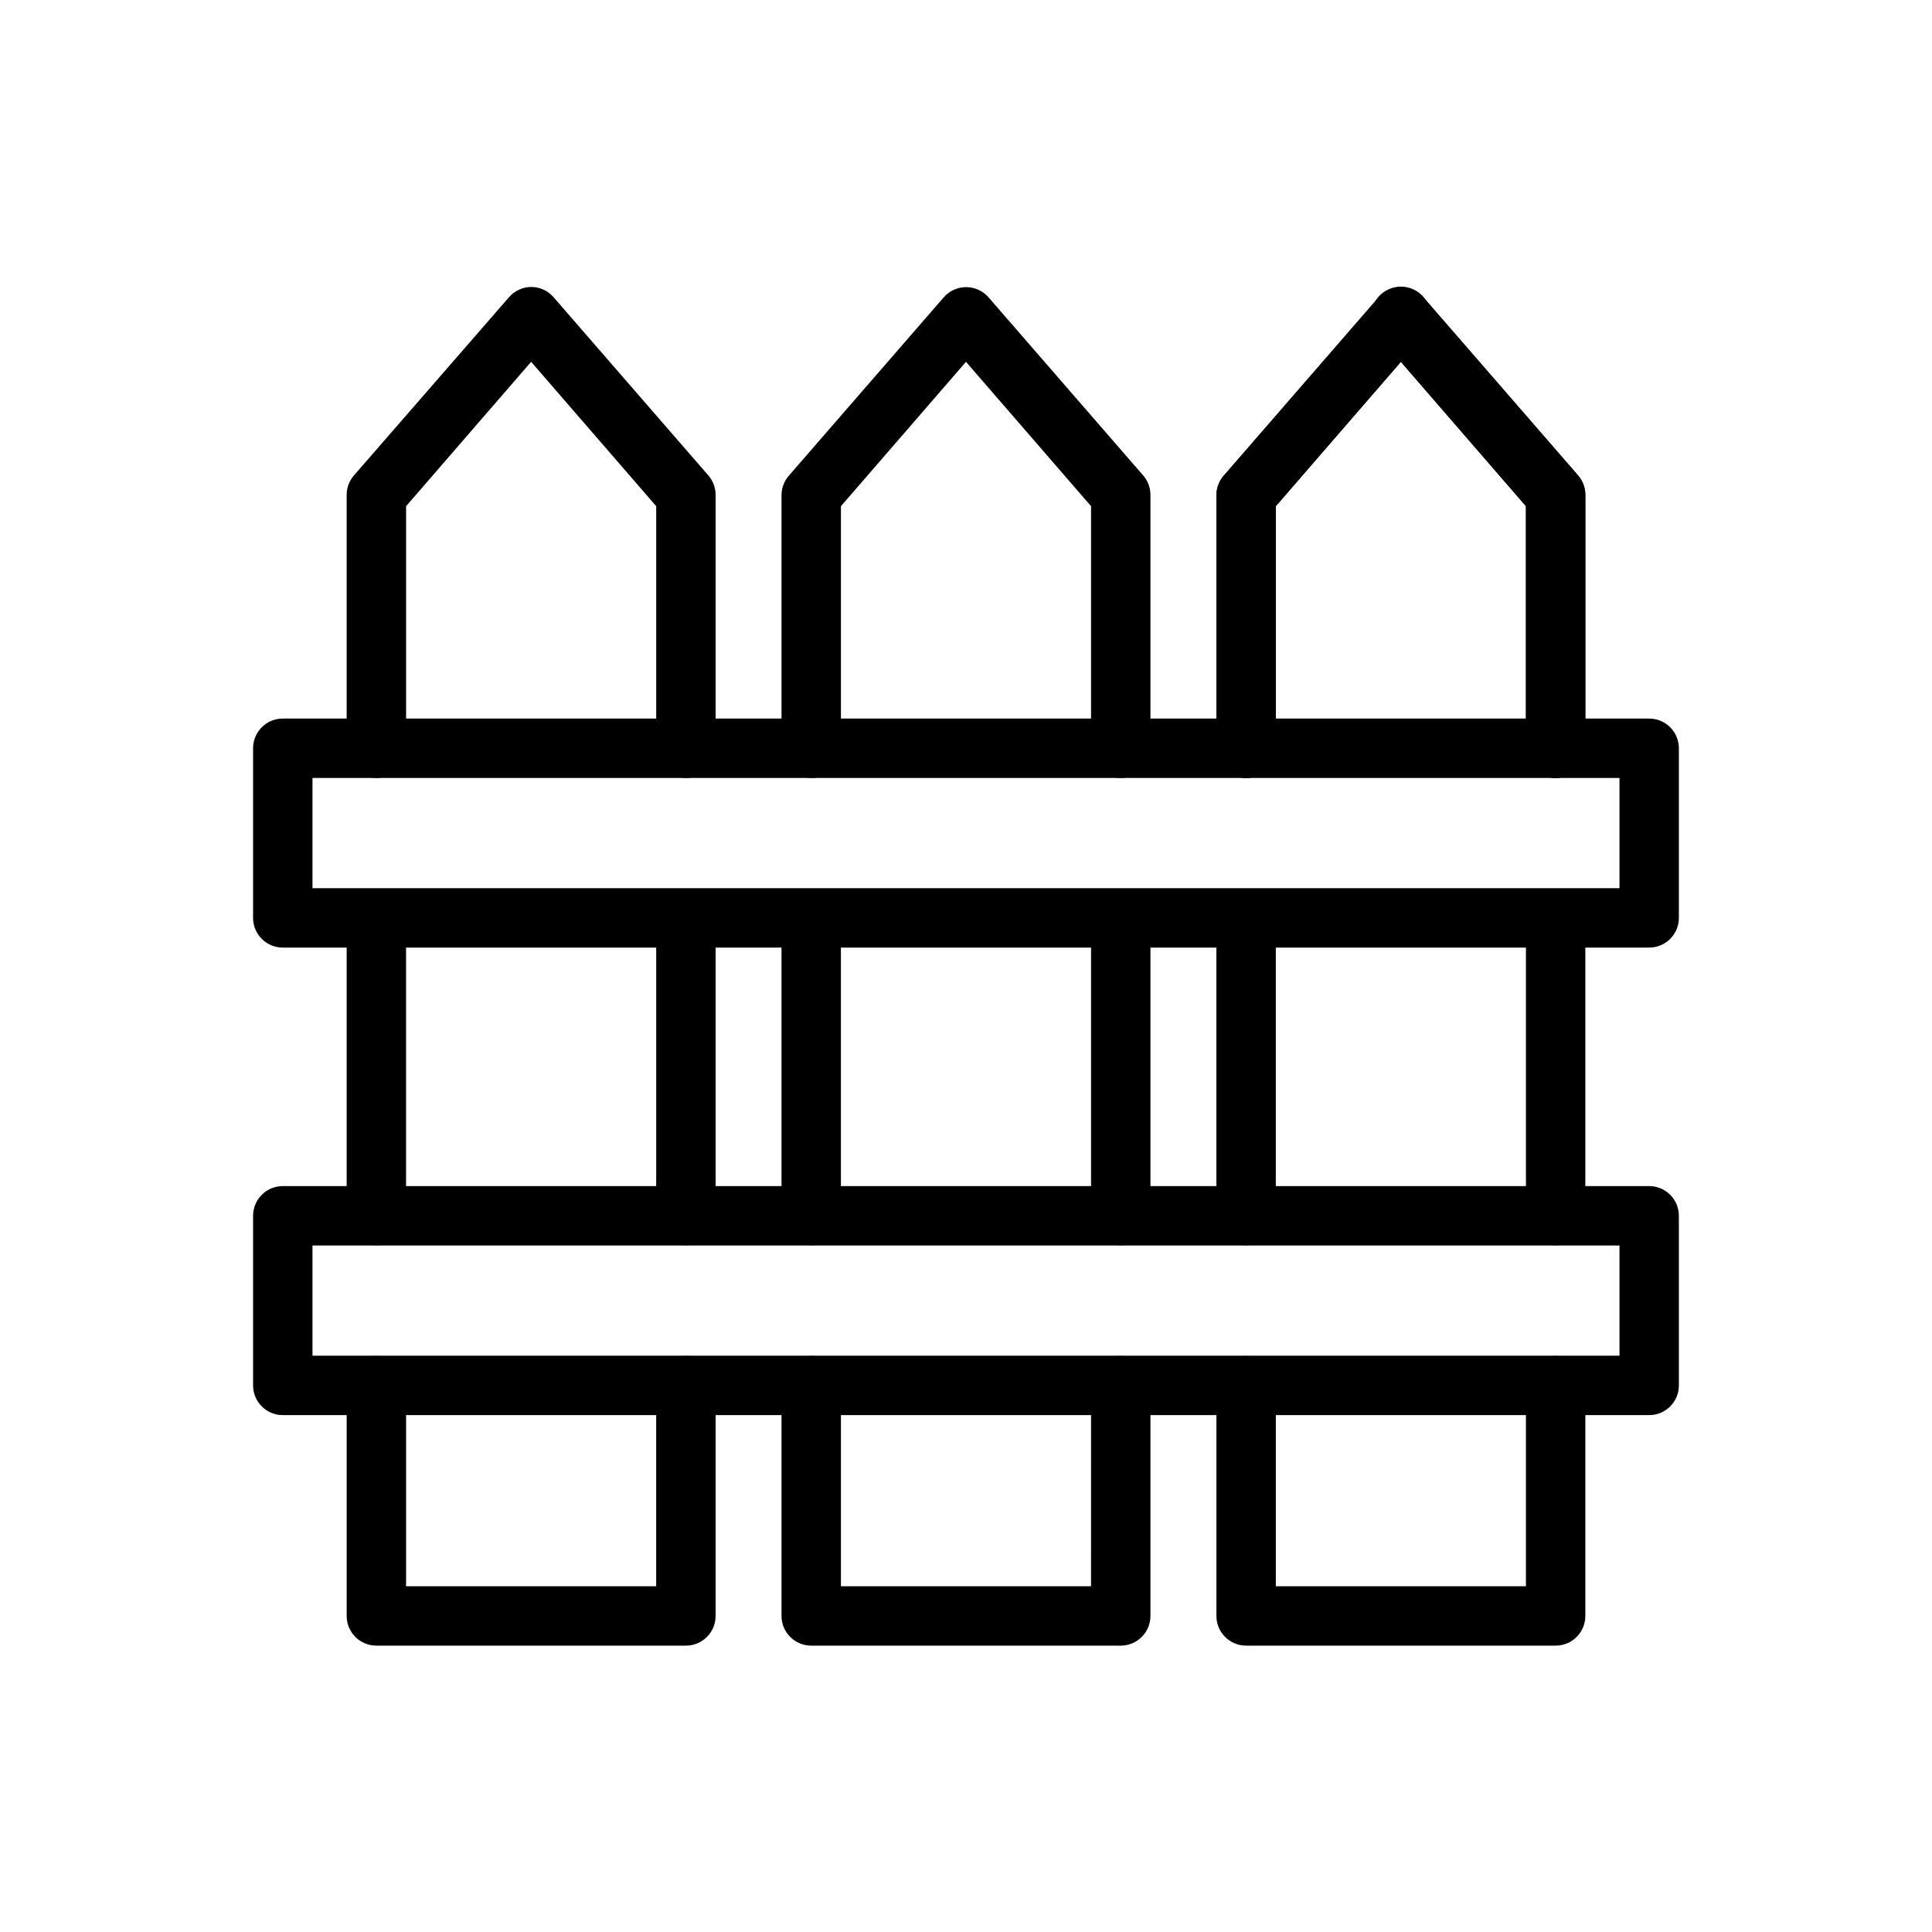
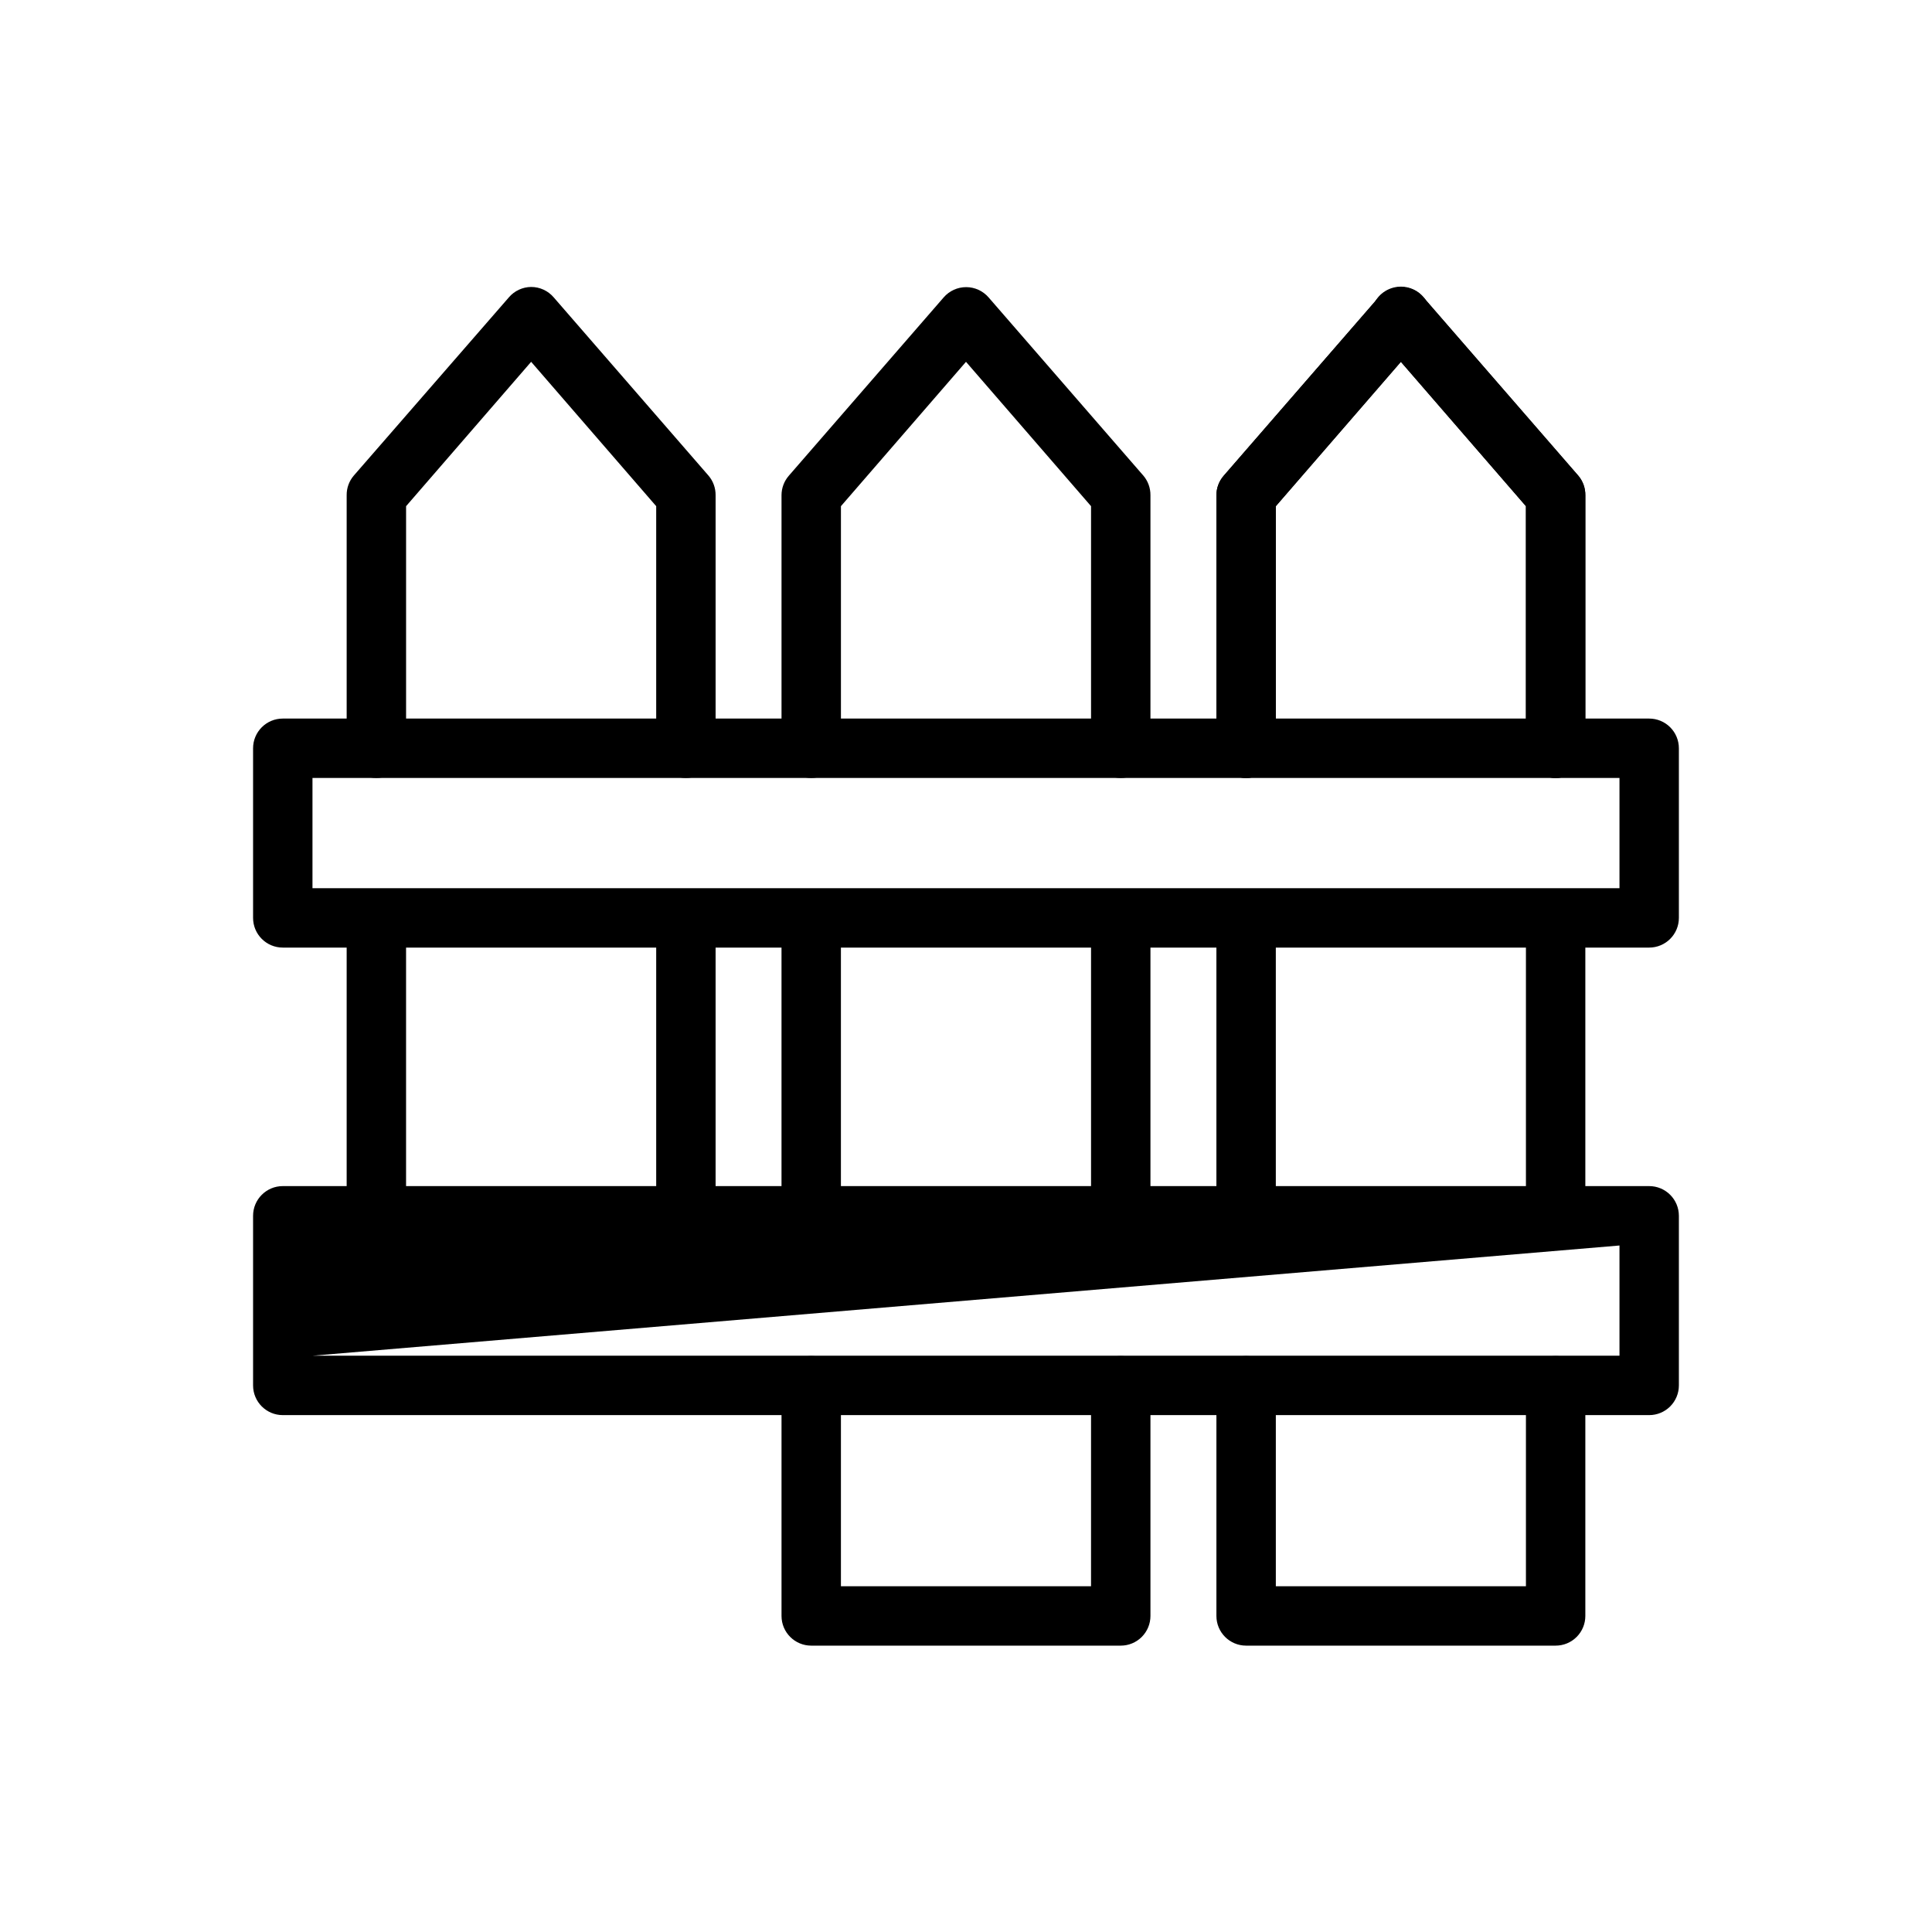
<svg xmlns="http://www.w3.org/2000/svg" fill="#000000" width="800px" height="800px" version="1.1" viewBox="144 144 512 512">
  <g>
    <path d="m556.26 350.17c-4.348 0-7.871-3.523-7.871-7.871v-64.156l-33.141-38.258-33.141 38.258v64.156c0 4.348-3.527 7.871-7.875 7.871-4.348 0-7.871-3.523-7.871-7.871v-67.07c0.004-1.914 0.703-3.762 1.969-5.195l41.012-47.23c1.496-1.723 3.664-2.711 5.945-2.711 2.277 0 4.449 0.988 5.941 2.711l41.012 47.23h0.004c1.234 1.445 1.906 3.293 1.887 5.195v67.07c0 2.086-0.828 4.09-2.305 5.566-1.477 1.477-3.477 2.305-5.566 2.305z" />
    <path d="m474.23 474c-4.348 0-7.871-3.523-7.871-7.871v-78.723c0-4.348 3.523-7.871 7.871-7.871 4.348 0 7.875 3.523 7.875 7.871v78.723c0 2.086-0.832 4.09-2.309 5.566-1.477 1.477-3.477 2.305-5.566 2.305z" />
    <path d="m556.26 474c-4.348 0-7.871-3.523-7.871-7.871v-78.723c0-4.348 3.523-7.871 7.871-7.871 4.348 0 7.871 3.523 7.871 7.871v78.723c0 2.086-0.828 4.09-2.305 5.566-1.477 1.477-3.477 2.305-5.566 2.305z" />
    <path d="m556.26 580.11h-82.027c-4.348 0-7.871-3.523-7.871-7.871v-61.008c0-4.348 3.523-7.871 7.871-7.871 4.348 0 7.875 3.523 7.875 7.871v53.137h66.281v-53.137c0-4.348 3.523-7.871 7.871-7.871 4.348 0 7.871 3.523 7.871 7.871v61.008c0 2.09-0.828 4.09-2.305 5.566-1.477 1.477-3.477 2.305-5.566 2.305z" />
    <path d="m515.25 235.71c-4.348 0-7.875-3.527-7.875-7.875 0-3.184 1.918-6.055 4.863-7.269 2.941-1.219 6.324-0.547 8.578 1.703 2.25 2.254 2.922 5.641 1.707 8.582-1.219 2.941-4.09 4.859-7.273 4.859z" />
    <path d="m556.26 350.17c-4.348 0-7.871-3.523-7.871-7.871v-64.156l-33.141-38.258-33.141 38.258v64.156c0 4.348-3.527 7.871-7.875 7.871-4.348 0-7.871-3.523-7.871-7.871v-67.07c0.004-1.914 0.703-3.762 1.969-5.195l41.012-47.23c1.496-1.723 3.664-2.711 5.945-2.711 2.277 0 4.449 0.988 5.941 2.711l41.012 47.23h0.004c1.234 1.445 1.906 3.293 1.887 5.195v67.07c0 2.086-0.828 4.09-2.305 5.566-1.477 1.477-3.477 2.305-5.566 2.305z" />
    <path d="m358.98 474c-4.348 0-7.871-3.523-7.871-7.871v-78.723c0-4.348 3.523-7.871 7.871-7.871s7.871 3.523 7.871 7.871v78.723c0 2.086-0.828 4.09-2.305 5.566-1.477 1.477-3.477 2.305-5.566 2.305z" />
    <path d="m441.01 474c-4.348 0-7.871-3.523-7.871-7.871v-78.723c0-4.348 3.523-7.871 7.871-7.871 4.348 0 7.871 3.523 7.871 7.871v78.723c0 2.086-0.828 4.09-2.305 5.566-1.477 1.477-3.481 2.305-5.566 2.305z" />
    <path d="m441.01 580.11h-82.027c-4.348 0-7.871-3.523-7.871-7.871v-61.008c0-4.348 3.523-7.871 7.871-7.871s7.871 3.523 7.871 7.871v53.137h66.281l0.004-53.137c0-4.348 3.523-7.871 7.871-7.871 4.348 0 7.871 3.523 7.871 7.871v61.008c0 2.09-0.828 4.09-2.305 5.566-1.477 1.477-3.481 2.305-5.566 2.305z" />
    <path d="m441.01 350.17c-4.348 0-7.871-3.523-7.871-7.871v-64.156l-33.141-38.258-33.141 38.258v64.156h-0.004c0 4.348-3.523 7.871-7.871 7.871s-7.871-3.523-7.871-7.871v-67.07c0.004-1.914 0.703-3.762 1.969-5.195l41.012-47.23c1.496-1.723 3.664-2.711 5.945-2.711 2.277 0 4.445 0.988 5.941 2.711l41.012 47.23h0.004c1.234 1.445 1.906 3.293 1.887 5.195v67.07c0 2.086-0.828 4.09-2.305 5.566-1.477 1.477-3.481 2.305-5.566 2.305z" />
    <path d="m325.77 474c-4.348 0-7.871-3.523-7.871-7.871v-78.723c0-4.348 3.523-7.871 7.871-7.871s7.871 3.523 7.871 7.871v78.723c0 2.086-0.828 4.09-2.305 5.566-1.477 1.477-3.481 2.305-5.566 2.305z" />
    <path d="m243.74 474c-4.348 0-7.871-3.523-7.871-7.871v-78.723c0-4.348 3.523-7.871 7.871-7.871 4.348 0 7.871 3.523 7.871 7.871v78.723c0 2.086-0.828 4.09-2.305 5.566-1.477 1.477-3.477 2.305-5.566 2.305z" />
    <path d="m325.77 350.17c-4.348 0-7.871-3.523-7.871-7.871v-64.156l-33.141-38.258-33.141 38.258v64.156h-0.004c0 4.348-3.523 7.871-7.871 7.871-4.348 0-7.871-3.523-7.871-7.871v-67.07c-0.02-1.902 0.652-3.75 1.891-5.195l41.094-47.23h-0.004c1.477-1.73 3.633-2.734 5.906-2.758 2.301 0 4.484 1.008 5.981 2.758l41.012 47.23h0.004c1.234 1.445 1.906 3.293 1.887 5.195v67.07c0 2.086-0.828 4.09-2.305 5.566-1.477 1.477-3.481 2.305-5.566 2.305z" />
-     <path d="m325.77 580.11h-82.027c-4.348 0-7.871-3.523-7.871-7.871v-61.008c0-4.348 3.523-7.871 7.871-7.871 4.348 0 7.871 3.523 7.871 7.871v53.137h66.281l0.004-53.137c0-4.348 3.523-7.871 7.871-7.871s7.871 3.523 7.871 7.871v61.008c0 2.09-0.828 4.09-2.305 5.566-1.477 1.477-3.481 2.305-5.566 2.305z" />
    <path d="m581.05 395.12h-362.11c-4.348 0-7.871-3.523-7.871-7.871v-44.949c0-4.348 3.523-7.871 7.871-7.871h362.11c2.09 0 4.09 0.828 5.566 2.305 1.477 1.477 2.305 3.477 2.305 5.566v44.949c0 4.348-3.523 7.871-7.871 7.871zm-354.24-15.742h346.37v-29.207h-346.37z" />
-     <path d="m581.05 519.02h-362.11c-4.348 0-7.871-3.523-7.871-7.871v-44.949c0-4.348 3.523-7.871 7.871-7.871h362.11c2.09 0 4.09 0.828 5.566 2.305 1.477 1.477 2.305 3.477 2.305 5.566v44.949c0 2.086-0.828 4.09-2.305 5.566-1.477 1.477-3.477 2.305-5.566 2.305zm-354.24-15.742h346.37v-29.207h-346.37z" />
+     <path d="m581.05 519.02h-362.11c-4.348 0-7.871-3.523-7.871-7.871v-44.949c0-4.348 3.523-7.871 7.871-7.871h362.11c2.09 0 4.09 0.828 5.566 2.305 1.477 1.477 2.305 3.477 2.305 5.566v44.949c0 2.086-0.828 4.09-2.305 5.566-1.477 1.477-3.477 2.305-5.566 2.305zm-354.24-15.742h346.37v-29.207z" />
  </g>
</svg>